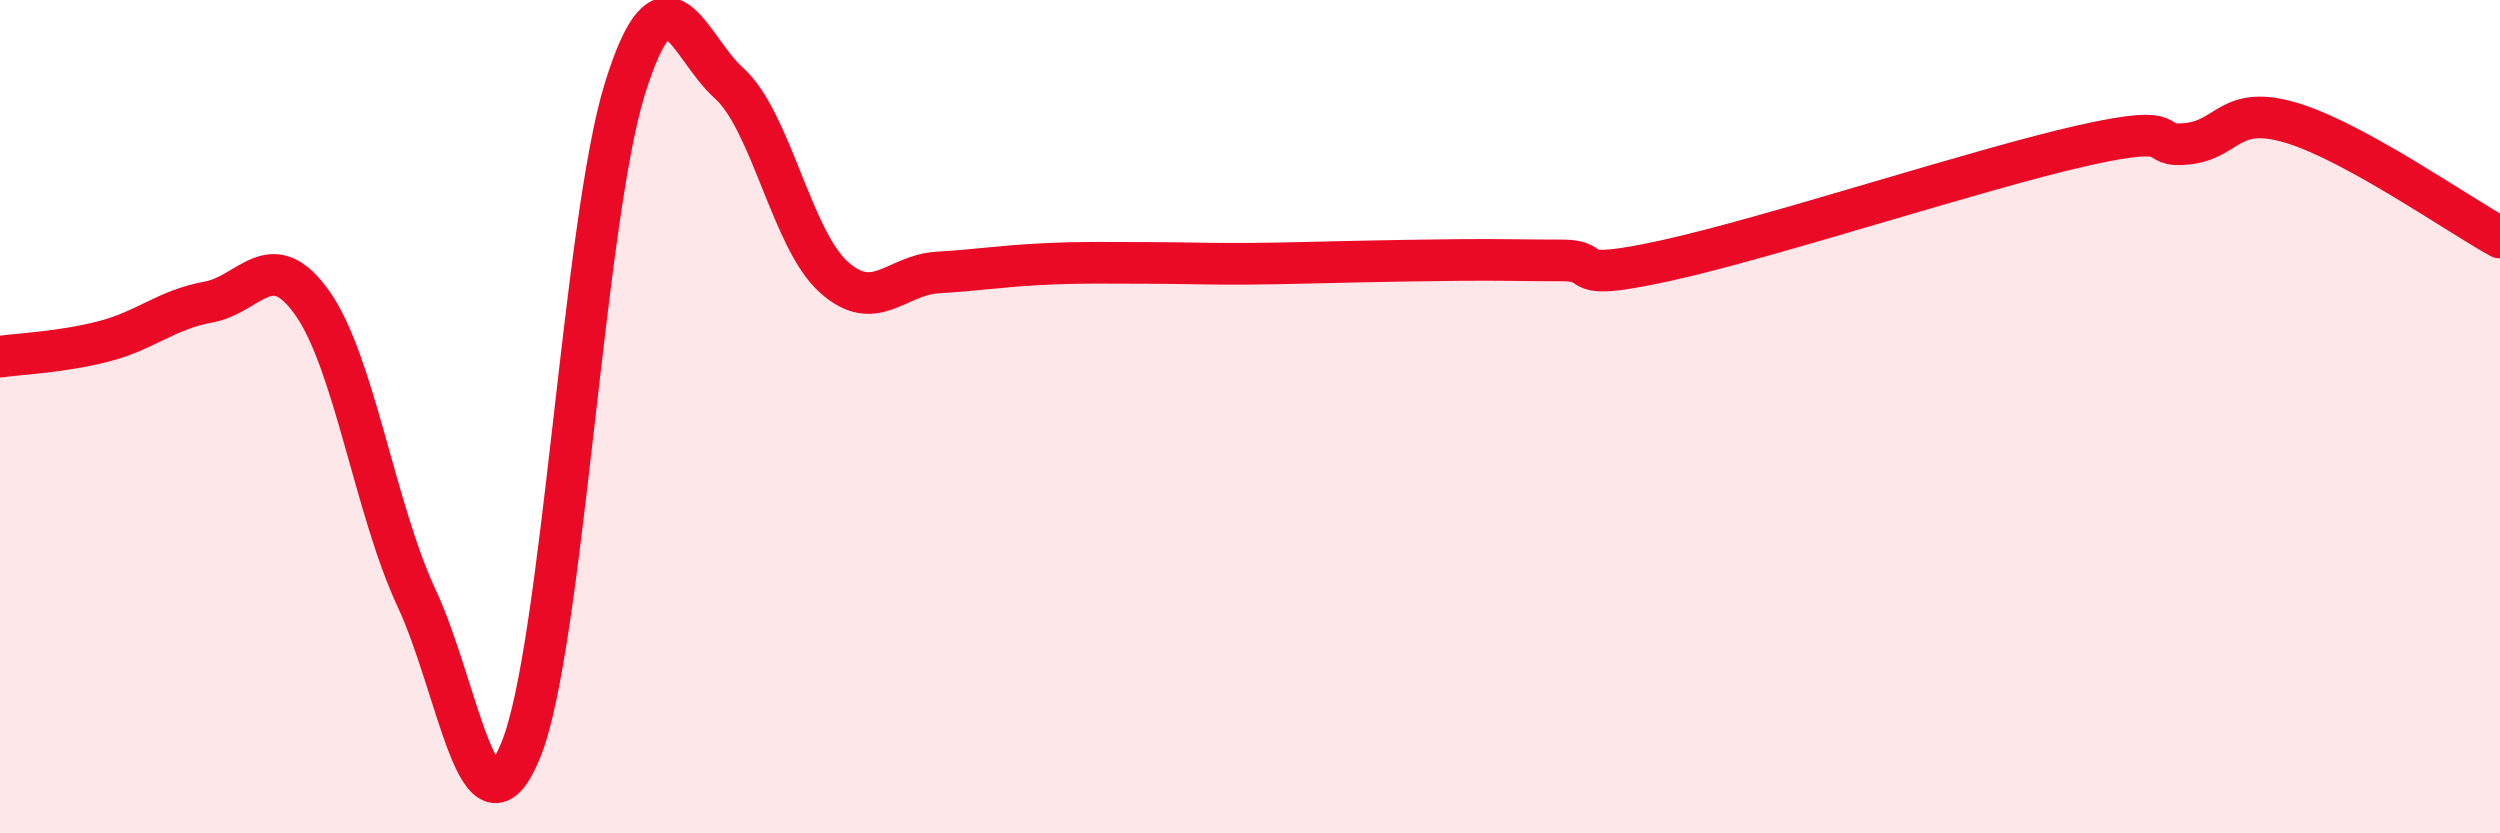
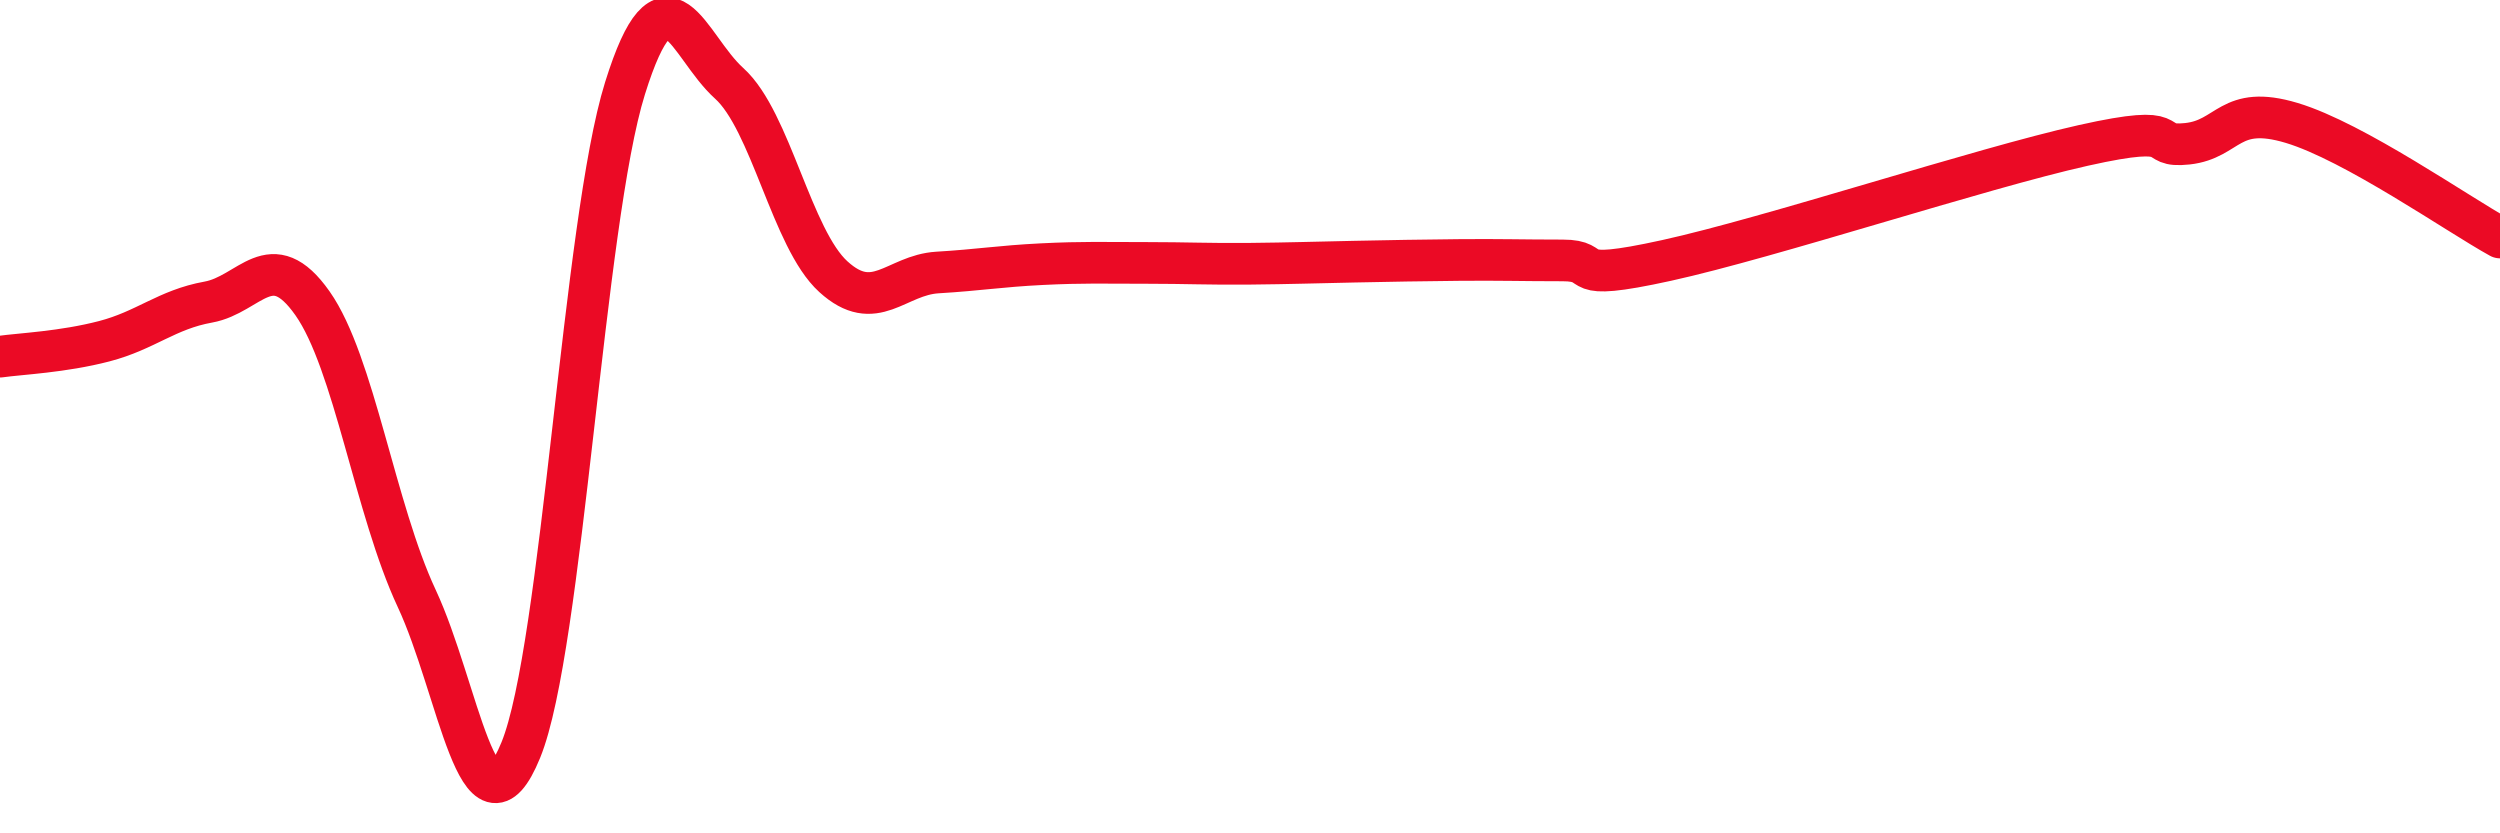
<svg xmlns="http://www.w3.org/2000/svg" width="60" height="20" viewBox="0 0 60 20">
-   <path d="M 0,8.56 C 0.5,8.49 1.5,8.45 2.5,8.19 C 3.5,7.93 4,7.43 5,7.25 C 6,7.07 6.5,5.86 7.5,7.28 C 8.5,8.7 9,12.22 10,14.36 C 11,16.5 11.5,20.45 12.5,18 C 13.5,15.55 14,5.32 15,2.12 C 16,-1.08 16.5,1.1 17.5,2 C 18.5,2.9 19,5.73 20,6.64 C 21,7.55 21.5,6.6 22.5,6.54 C 23.5,6.48 24,6.39 25,6.34 C 26,6.29 26.5,6.31 27.5,6.31 C 28.5,6.31 29,6.34 30,6.33 C 31,6.32 31.5,6.3 32.5,6.28 C 33.5,6.26 34,6.25 35,6.24 C 36,6.23 36.5,6.25 37.5,6.25 C 38.5,6.25 37.5,6.8 40,6.25 C 42.5,5.7 47.5,4.05 50,3.49 C 52.5,2.93 51.5,3.56 52.5,3.45 C 53.5,3.34 53.5,2.5 55,2.95 C 56.5,3.4 59,5.15 60,5.7L60 20L0 20Z" fill="#EB0A25" opacity="0.1" stroke-linecap="round" stroke-linejoin="round" />
  <path d="M 0,8.56 C 0.5,8.49 1.5,8.45 2.5,8.19 C 3.5,7.93 4,7.43 5,7.25 C 6,7.07 6.5,5.86 7.5,7.28 C 8.5,8.7 9,12.22 10,14.36 C 11,16.5 11.5,20.45 12.5,18 C 13.5,15.55 14,5.32 15,2.12 C 16,-1.08 16.5,1.1 17.5,2 C 18.5,2.9 19,5.73 20,6.64 C 21,7.55 21.5,6.6 22.5,6.54 C 23.5,6.48 24,6.39 25,6.34 C 26,6.29 26.5,6.31 27.5,6.31 C 28.5,6.31 29,6.34 30,6.33 C 31,6.32 31.5,6.3 32.5,6.28 C 33.5,6.26 34,6.25 35,6.24 C 36,6.23 36.5,6.25 37.5,6.25 C 38.5,6.25 37.5,6.8 40,6.25 C 42.5,5.7 47.5,4.05 50,3.49 C 52.5,2.93 51.5,3.56 52.5,3.45 C 53.5,3.34 53.5,2.5 55,2.95 C 56.5,3.4 59,5.15 60,5.7" stroke="#EB0A25" stroke-width="1" fill="none" stroke-linecap="round" stroke-linejoin="round" />
</svg>